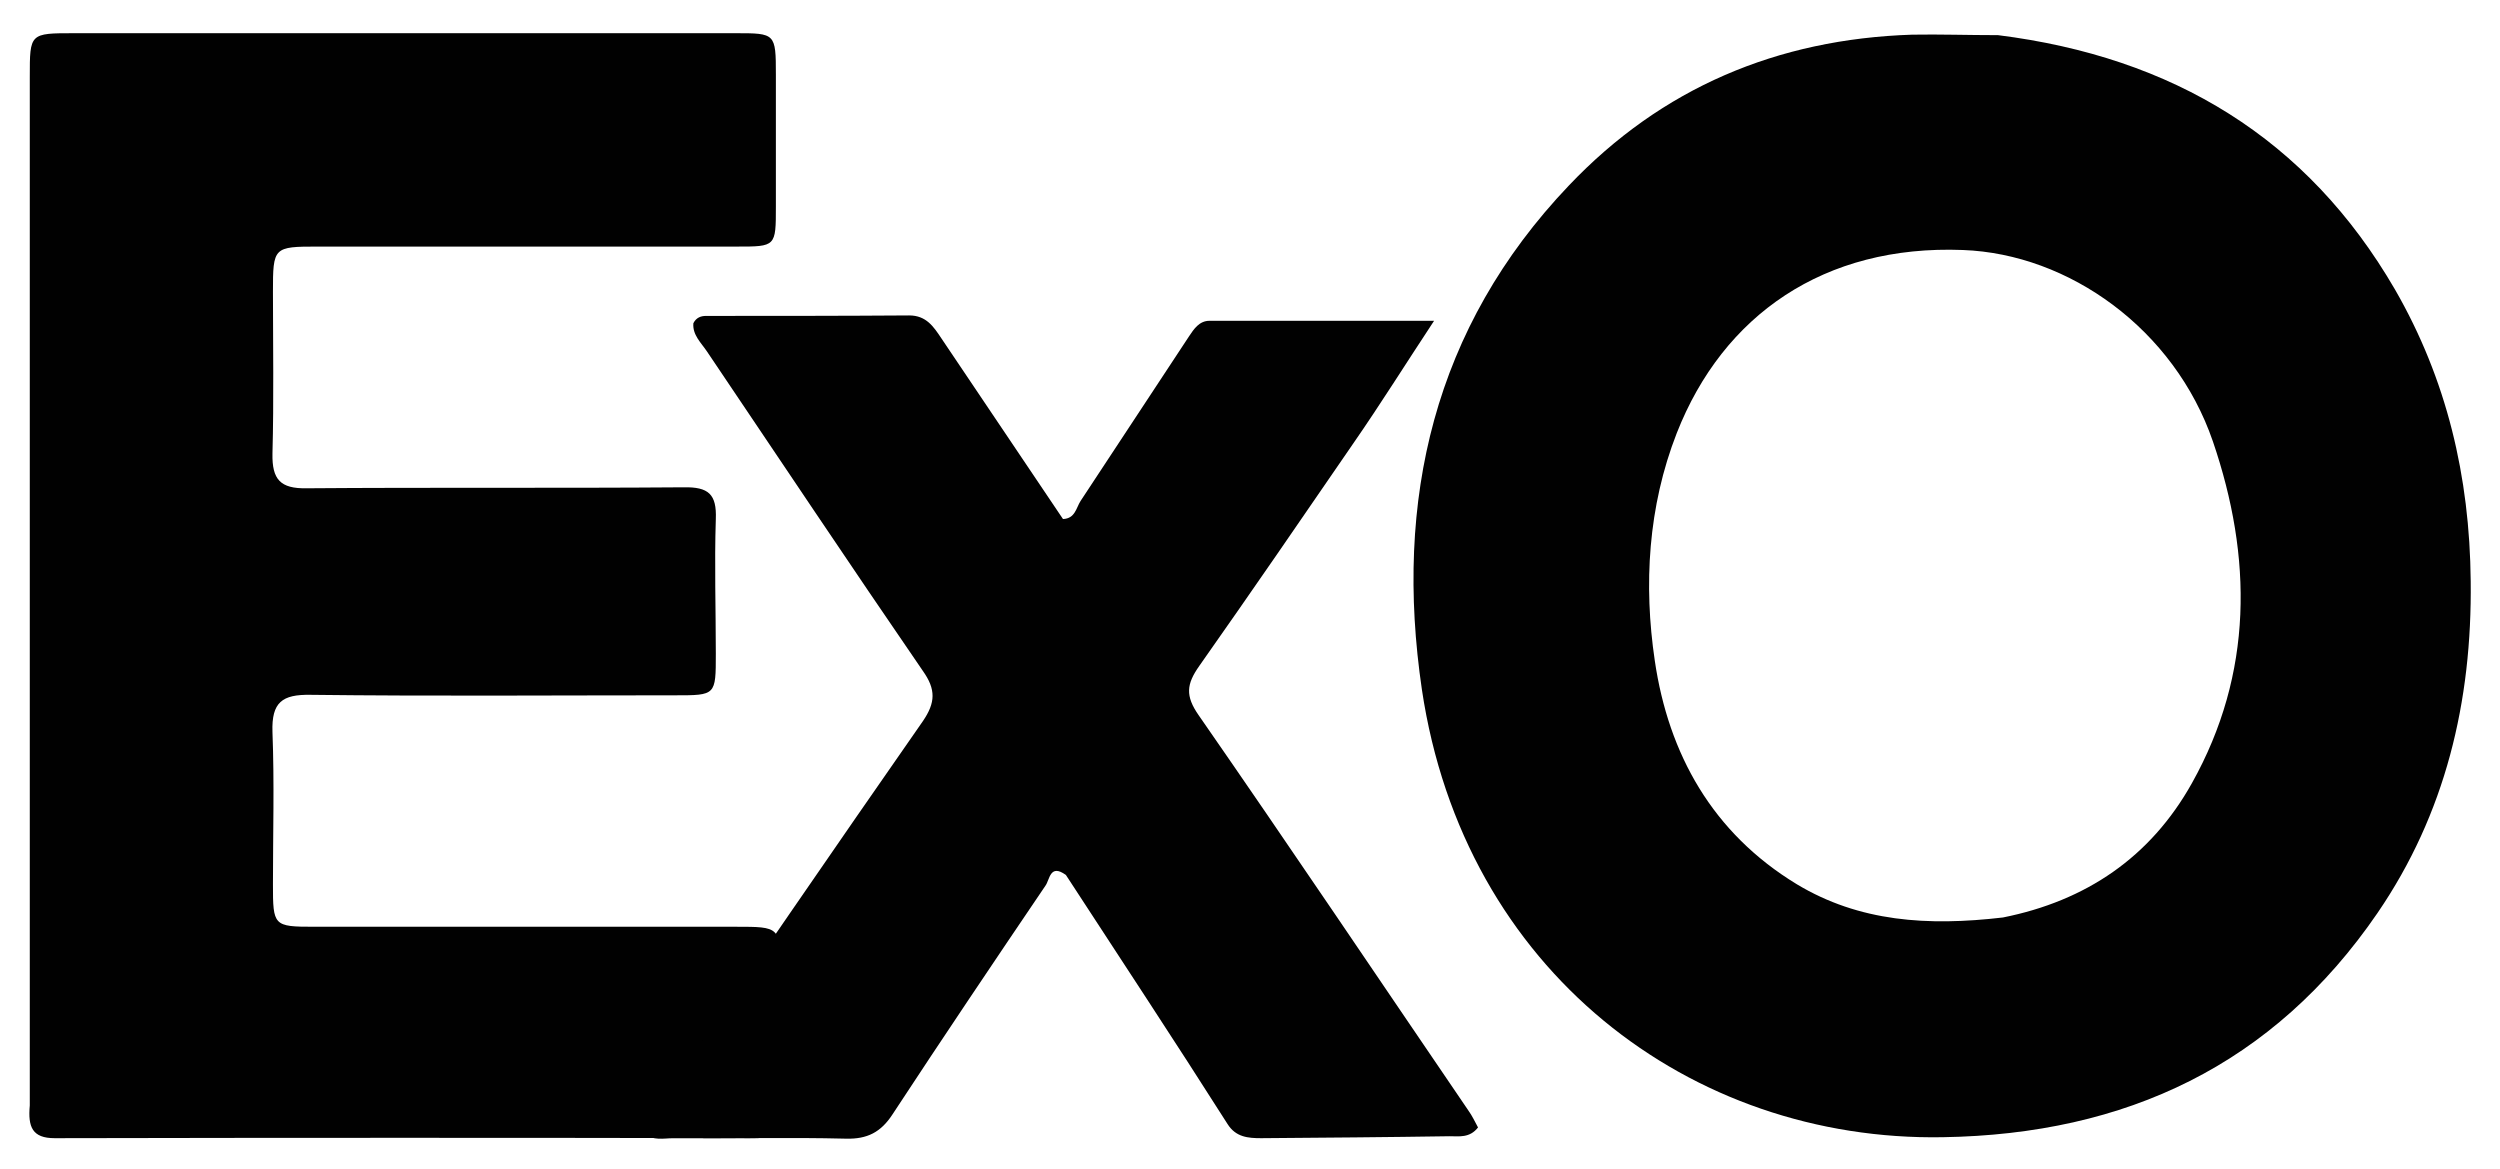
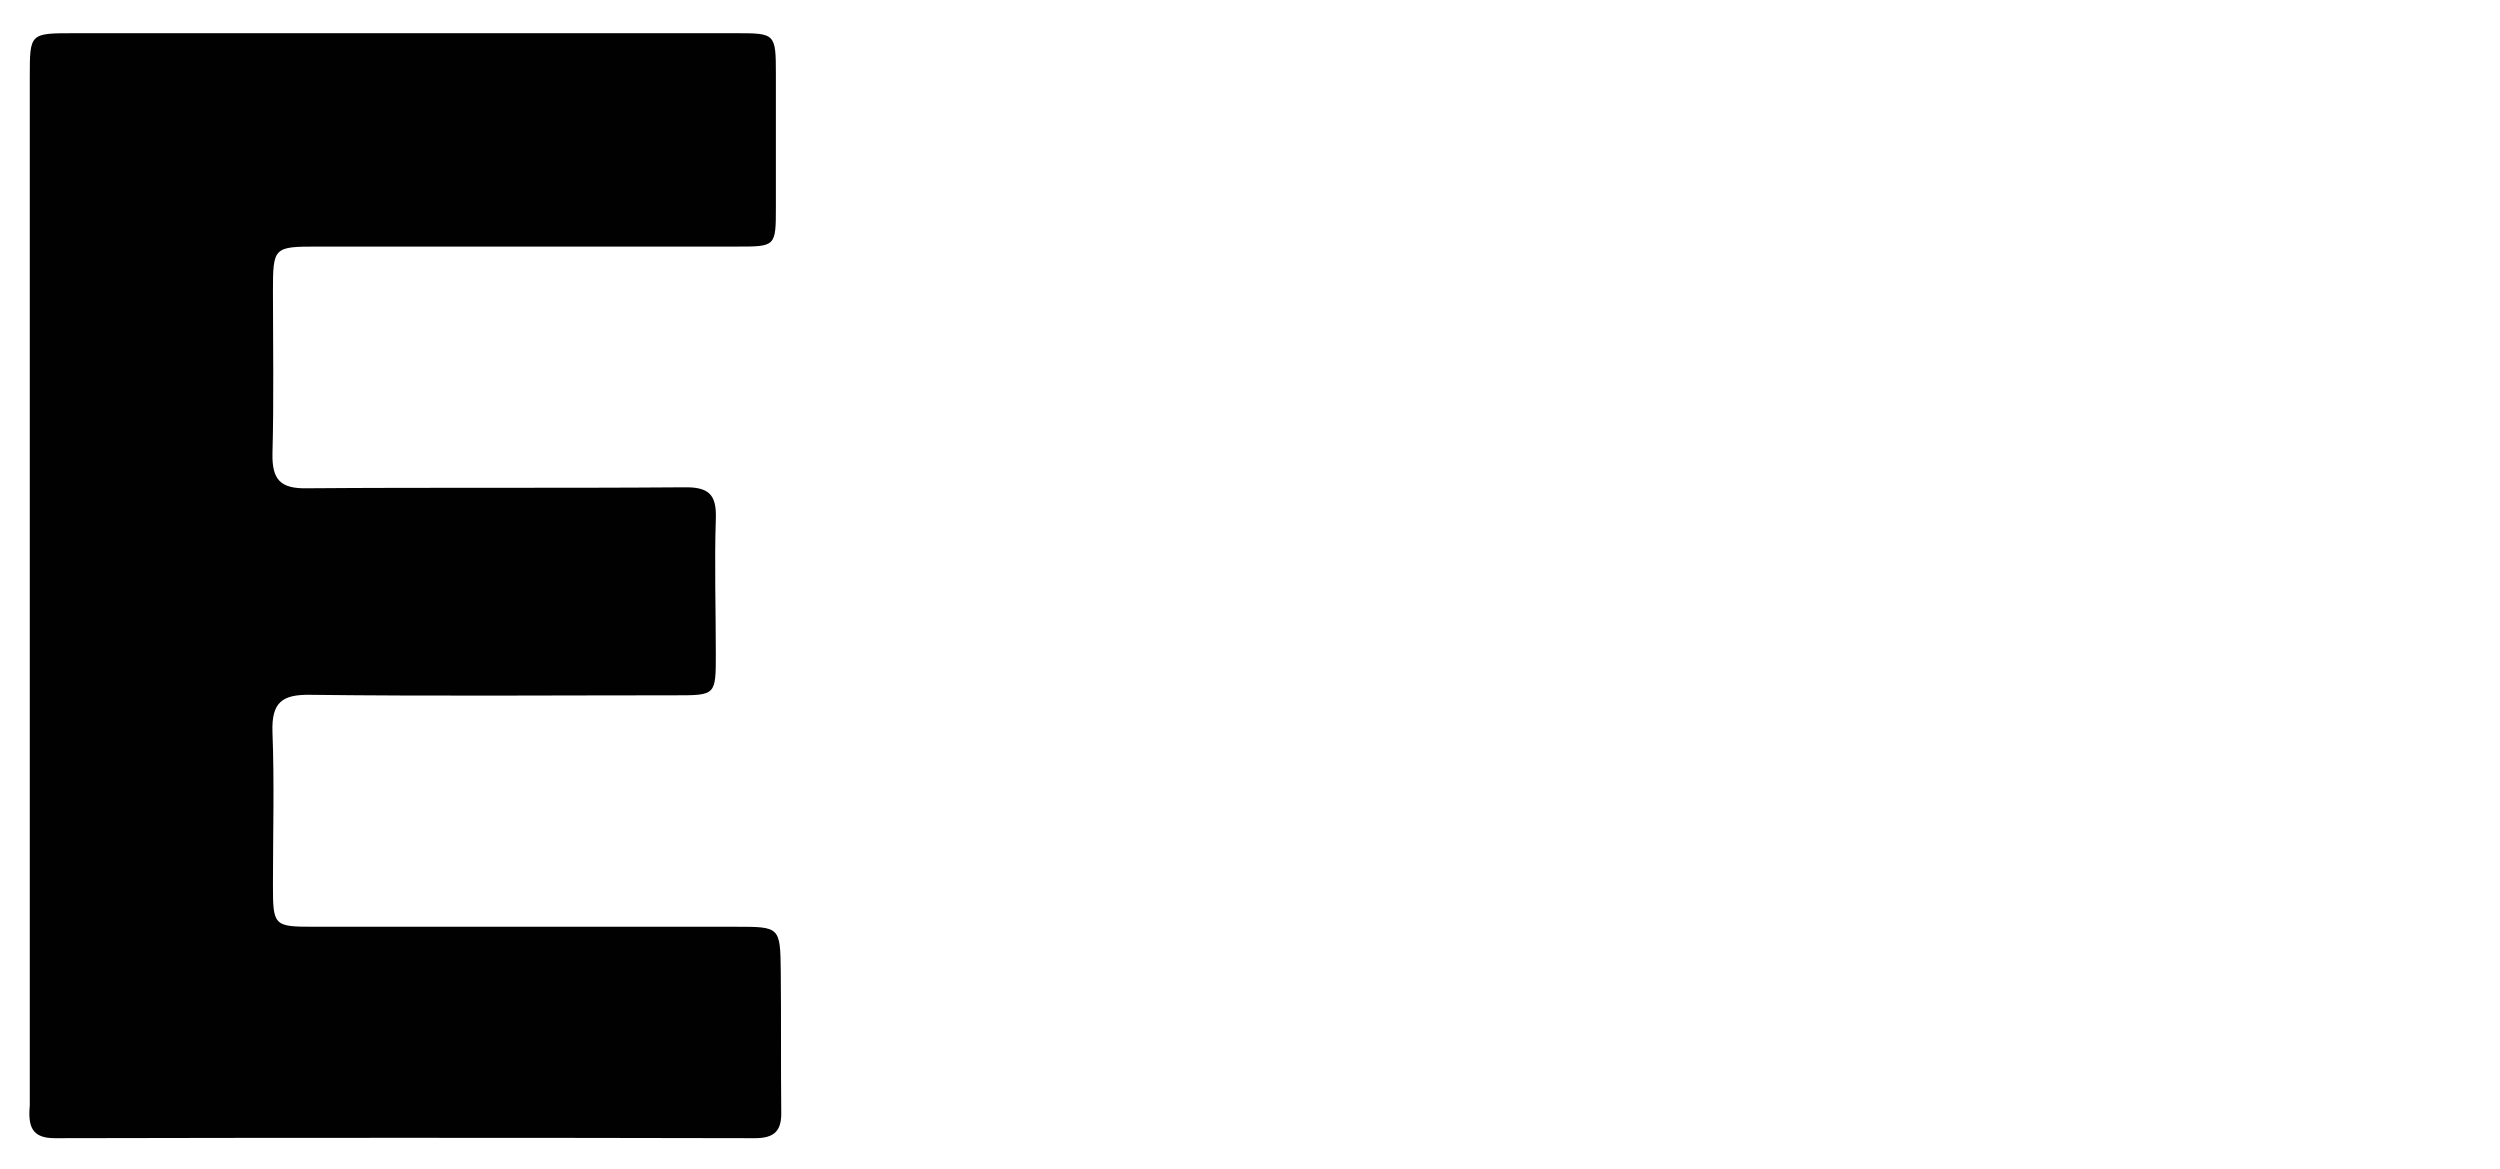
<svg xmlns="http://www.w3.org/2000/svg" id="Layer_1" x="0px" y="0px" viewBox="0 0 512 239.5" xml:space="preserve">
  <g>
-     <path fill="#010101" d="M409.2,7.2c35.8,4.5,63.3,21.1,81.3,52.1c10.6,18.4,15.3,38.3,15.5,59.7c0.3,24.7-5.2,47.7-19.1,68  c-21.3,31.1-51.5,45.3-89,45.9c-51.6,0.9-98.1-34-106.7-91.7c-5.7-38.7,2.4-74.1,30.1-103.2c19-20,42.7-30,70.3-30.9  C397.3,7,403,7.2,409.2,7.2 M410.2,187.9c17-3.4,30.2-12.3,38.7-27.5c12.6-22.5,12.4-46.3,4.3-70c-7.9-23-29.5-38.4-51.2-39.2  c-28.4-1.1-49.1,13.3-58.6,37.5c-5.9,15.1-6.8,31.1-4.5,46.6c2.8,19.1,11.8,35.3,29.1,45.8C380.8,188.8,394.8,189.7,410.2,187.9z" />
    <path fill="#010101" d="M6.1,226.4c0-70.6,0-140.7,0-210.7c0-8.9,0-8.9,9.1-8.9c45.1,0,90.3,0,135.4,0c8.2,0,8.3,0,8.3,8.5  c0,9,0,18,0,27c0,8.2,0,8.2-8,8.2c-28.6,0-57.2,0-85.8,0c-9.1,0-9.2,0.1-9.2,9.3c0,11,0.2,22.1-0.1,33.1c-0.1,5.3,1.6,7.2,7,7.1  c25.7-0.2,51.5,0,77.2-0.2c5.1-0.1,6.8,1.4,6.6,6.5c-0.3,9.2,0,18.4,0,27.6c0,8.5,0,8.5-8.3,8.5c-24.9,0-49.8,0.2-74.7-0.1  c-5.8-0.1-8,1.5-7.8,7.6c0.4,10.4,0.1,20.8,0.1,31.2c0,8.5,0.1,8.7,8.4,8.7c28.8,0,57.6,0,86.4,0c9,0,9.1,0,9.2,9.1  c0.1,9.6,0,19.2,0.1,28.8c0.1,3.9-1.4,5.4-5.4,5.4c-47.8-0.1-95.6-0.1-143.4,0C6.6,233.1,5.7,230.8,6.1,226.4z" />
-     <path fill="#010101" d="M218.3,179.2c-3.3-2.4-3.3,1-4.2,2.2c-10.5,15.5-21,31.1-31.3,46.8c-2.4,3.7-5.2,5.1-9.5,5  c-11.8-0.3-23.7,0-35.5-0.1c-1.9,0-4.1,0.6-5.8-1c-0.5-2.7,1.6-4.1,2.8-5.8c18-26.2,36-52.5,54.2-78.6c2.6-3.8,2.7-6.5,0-10.3  c-14.9-21.7-29.5-43.6-44.2-65.4c-1.2-1.8-3-3.4-2.8-5.8c0.6-1.2,1.6-1.5,2.6-1.5c13.9,0,27.8,0,41.6-0.1c3.5,0,5,2.3,6.6,4.7  c8.3,12.3,16.6,24.7,24.9,37c2.5-0.1,2.7-2.3,3.6-3.7c7.4-11.2,14.8-22.5,22.2-33.7c1-1.5,2.1-3.2,4.2-3.2c14.8,0,29.6,0,46,0  c-6,9.1-11,17.1-16.4,24.9c-10.5,15.3-21,30.6-31.7,45.8c-2.6,3.7-2.9,6.1-0.1,10.1c18.6,26.8,36.8,53.9,55.2,80.9  c0.8,1.1,1.4,2.4,2,3.5c-1.7,2.2-3.9,1.8-5.8,1.8c-12.9,0.2-25.7,0.3-38.6,0.4c-2.7,0-5.2-0.2-6.9-2.9  C240.6,213.2,229.5,196.4,218.3,179.2z" />
  </g>
</svg>